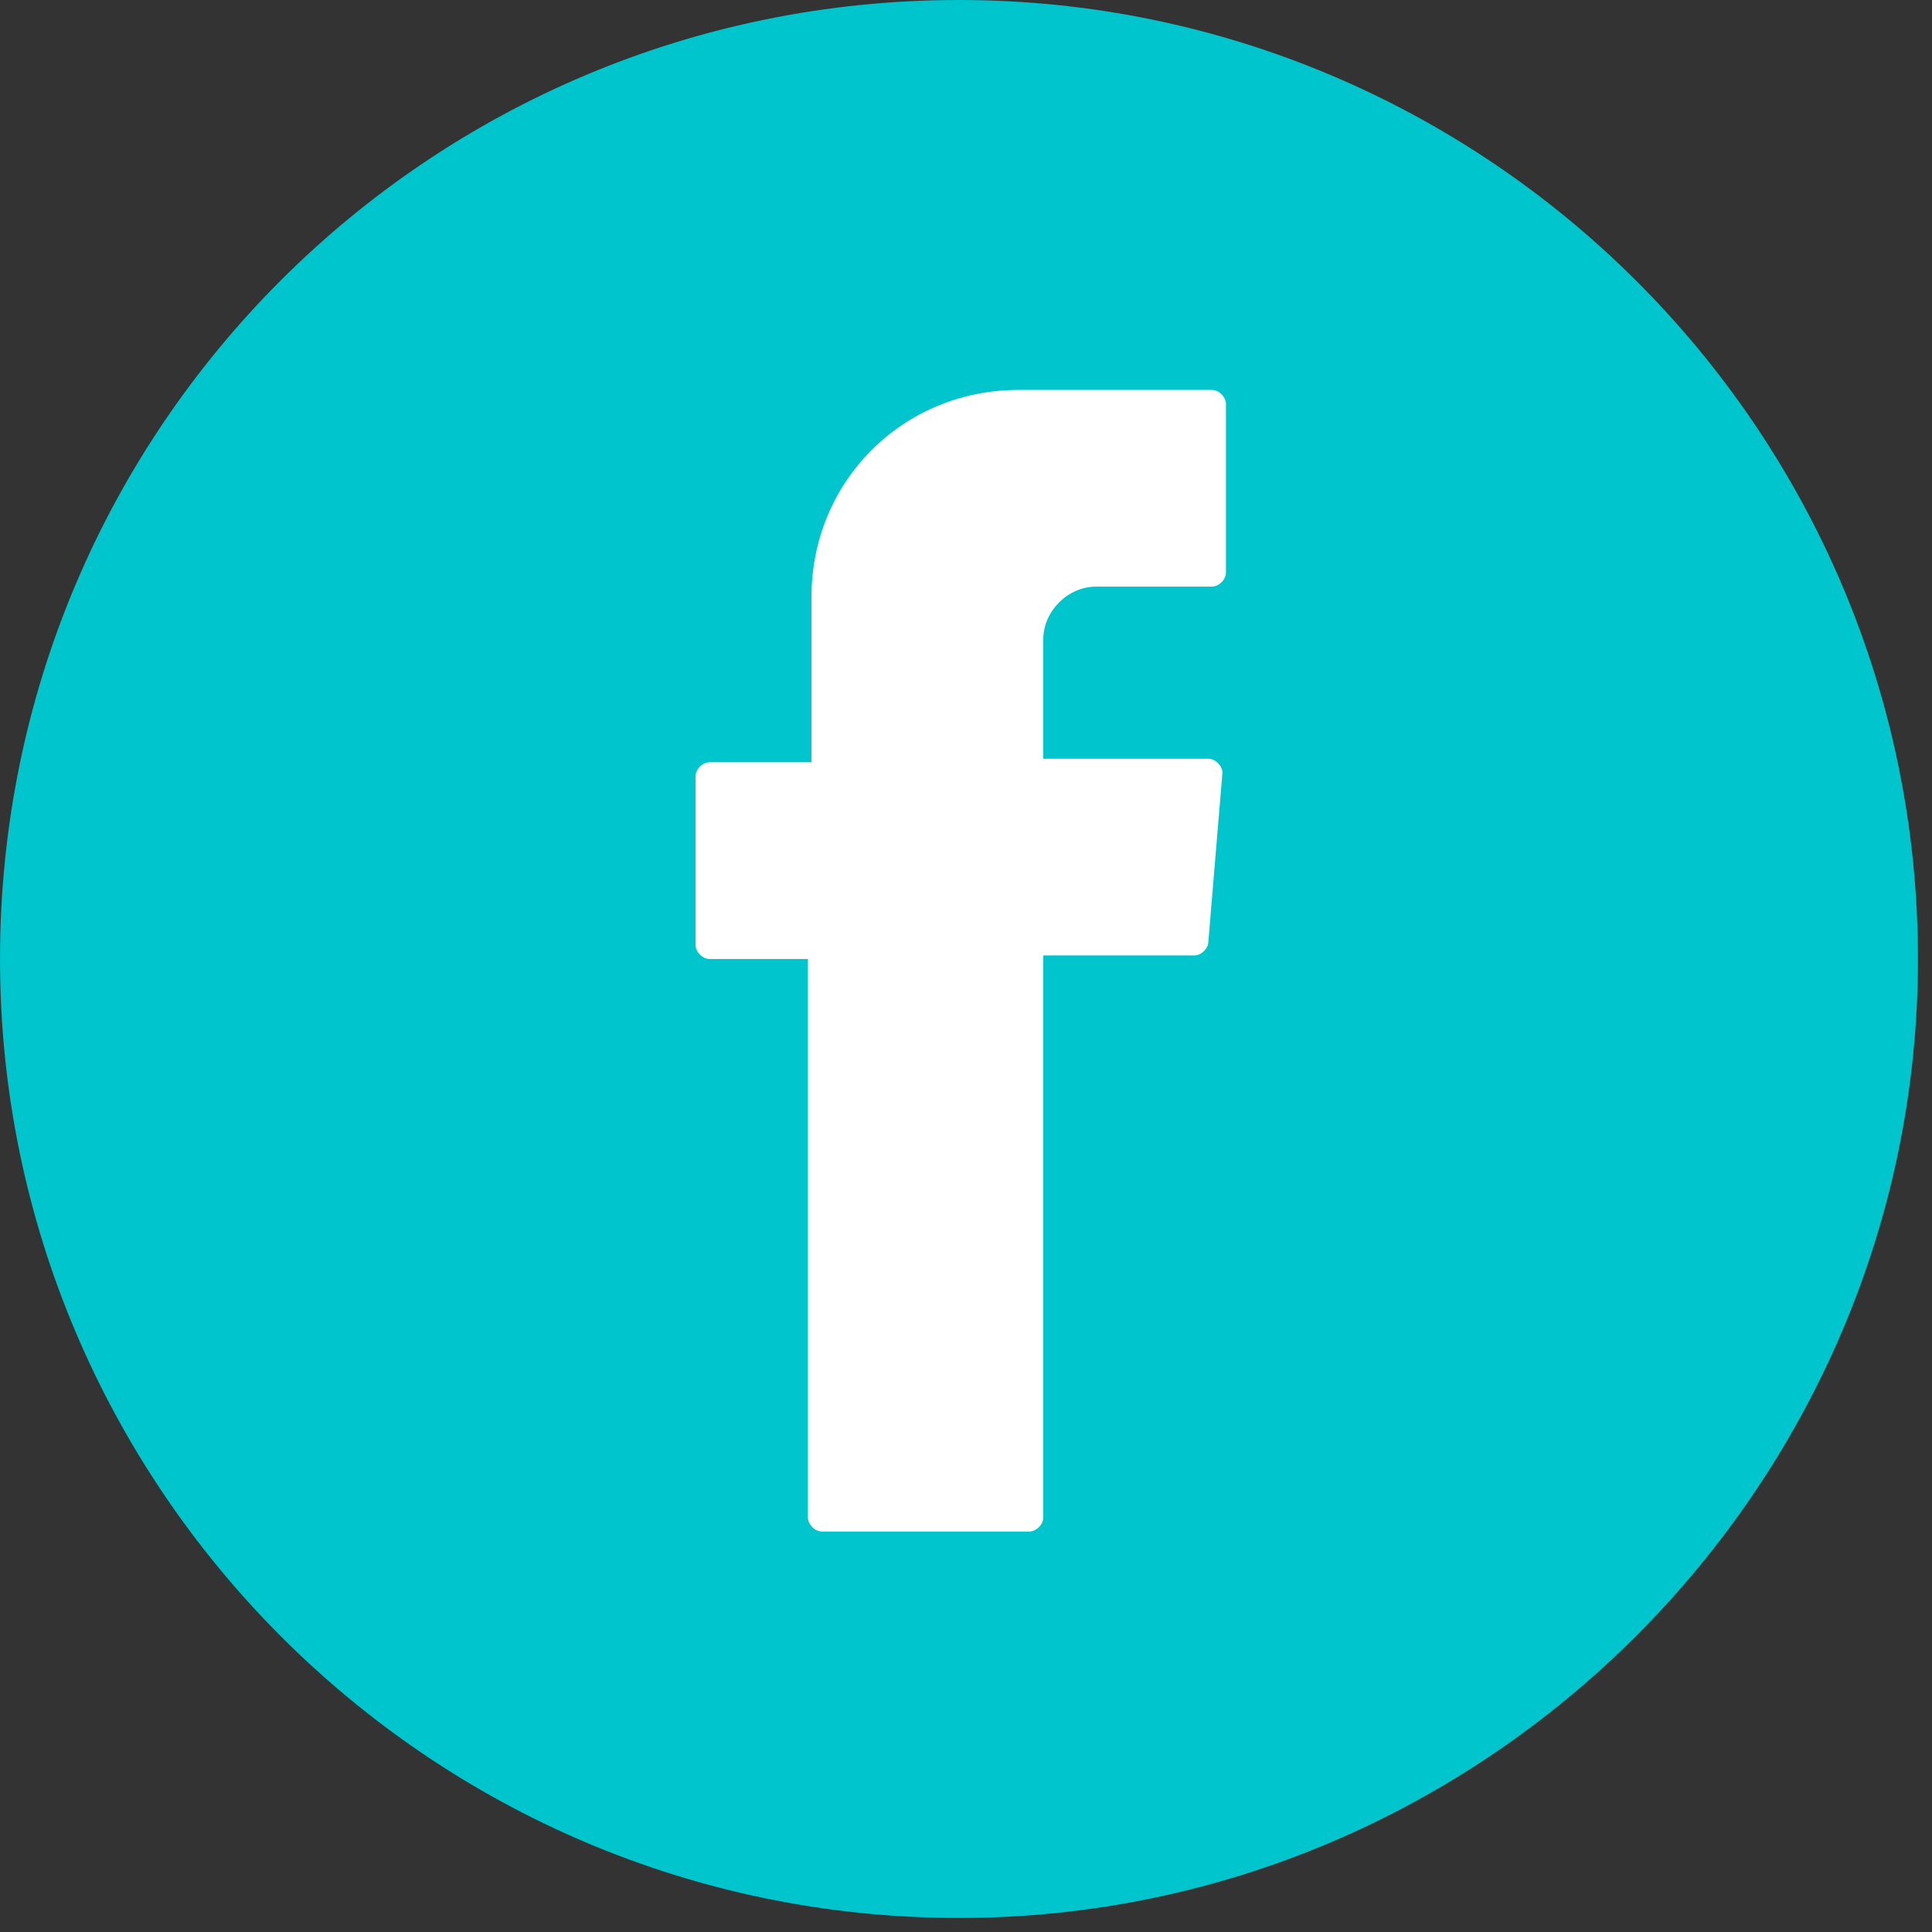
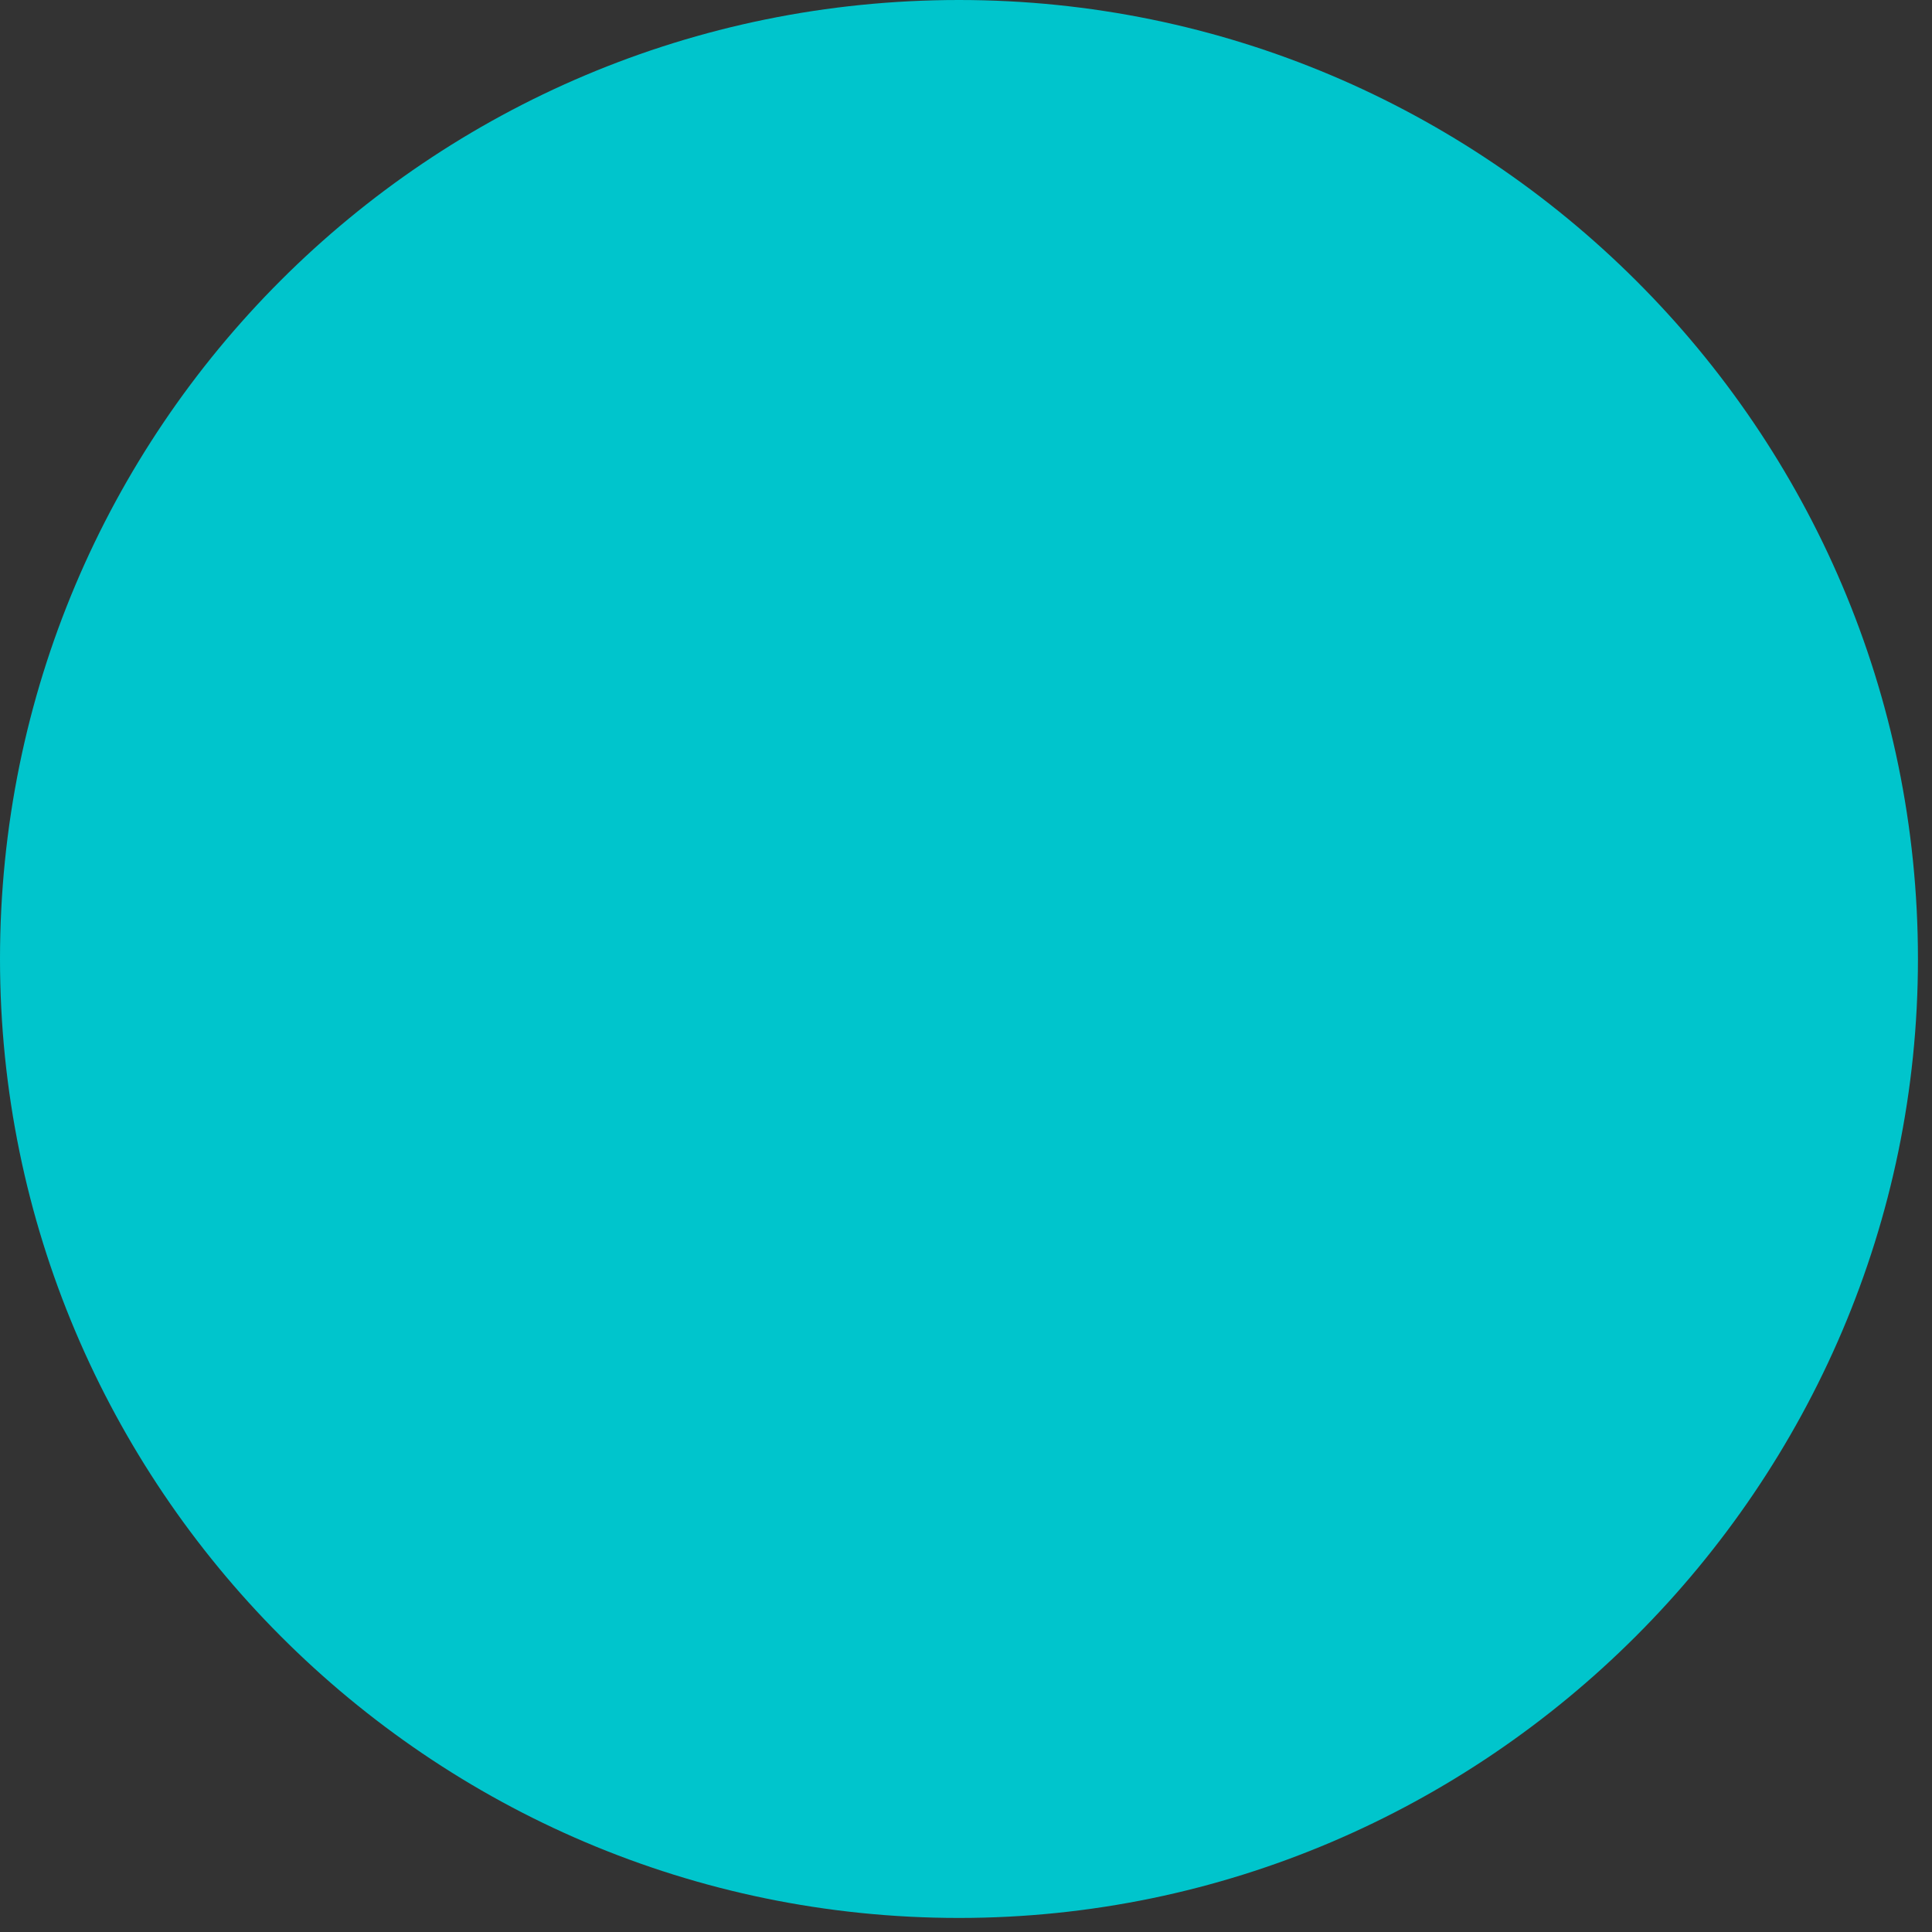
<svg xmlns="http://www.w3.org/2000/svg" width="55" height="55" viewBox="0 0 55 55" fill="none">
  <rect x="0" y="0" width="55" height="55" fill="#333333" stroke="none" />
  <g clip-path="url(#clip0)">
    <path d="M27.3 54.6C12.2 54.6 0 42.3 0 27.3C0 12.2 12.2 0 27.3 0C42.3 0 54.6 12.2 54.6 27.3C54.6 42.3 42.3 54.6 27.3 54.6Z" fill="#00C5CC" />
-     <path fill-rule="evenodd" clip-rule="evenodd" d="M23 27.4V43.2C23 43.4 23.2 43.6 23.4 43.6H29.3C29.5 43.6 29.7 43.4 29.7 43.2V27.2H34C34.2 27.2 34.4 27 34.4 26.8L34.8 22C34.8 21.8 34.6 21.6 34.4 21.6H29.7V18.2C29.7 17.4 30.4 16.7 31.2 16.7H34.5C34.7 16.7 34.9 16.5 34.9 16.3V11.5C34.9 11.3 34.7 11.1 34.5 11.1H29C25.7 11.1 23.1 13.7 23.1 17V21.7H20.2C20 21.7 19.8 21.9 19.8 22.1V26.9C19.8 27.1 20 27.3 20.2 27.3H23V27.4Z" fill="white" />
  </g>
  <defs>
    <clipPath id="clip0">
      <rect width="54.6" height="54.6" fill="white" />
    </clipPath>
  </defs>
</svg>